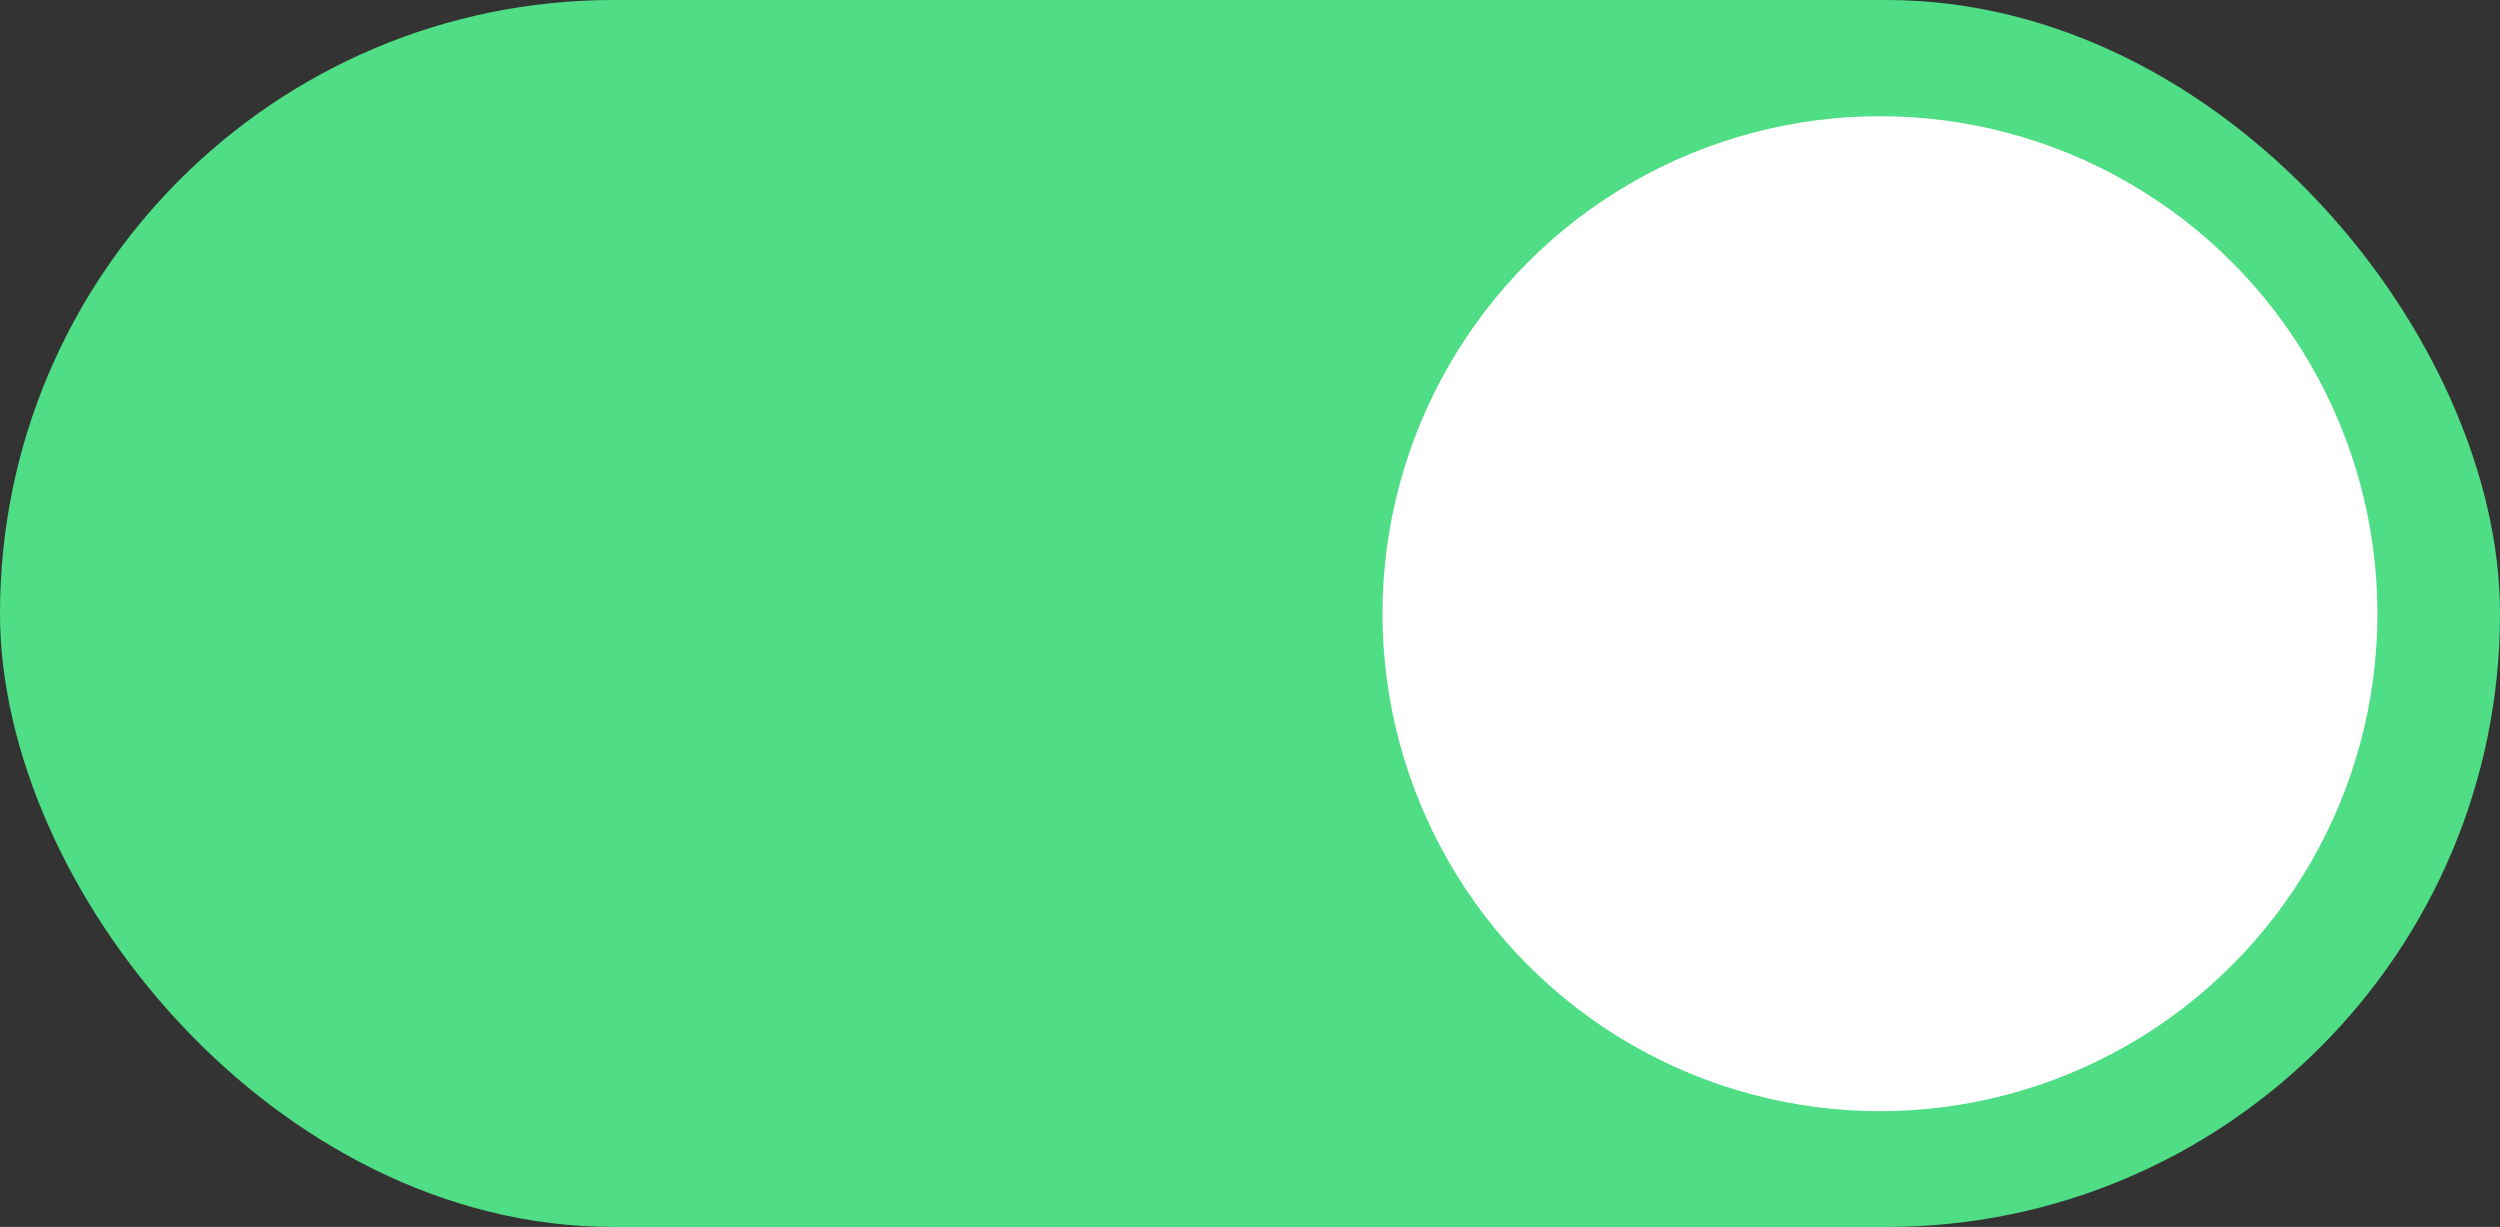
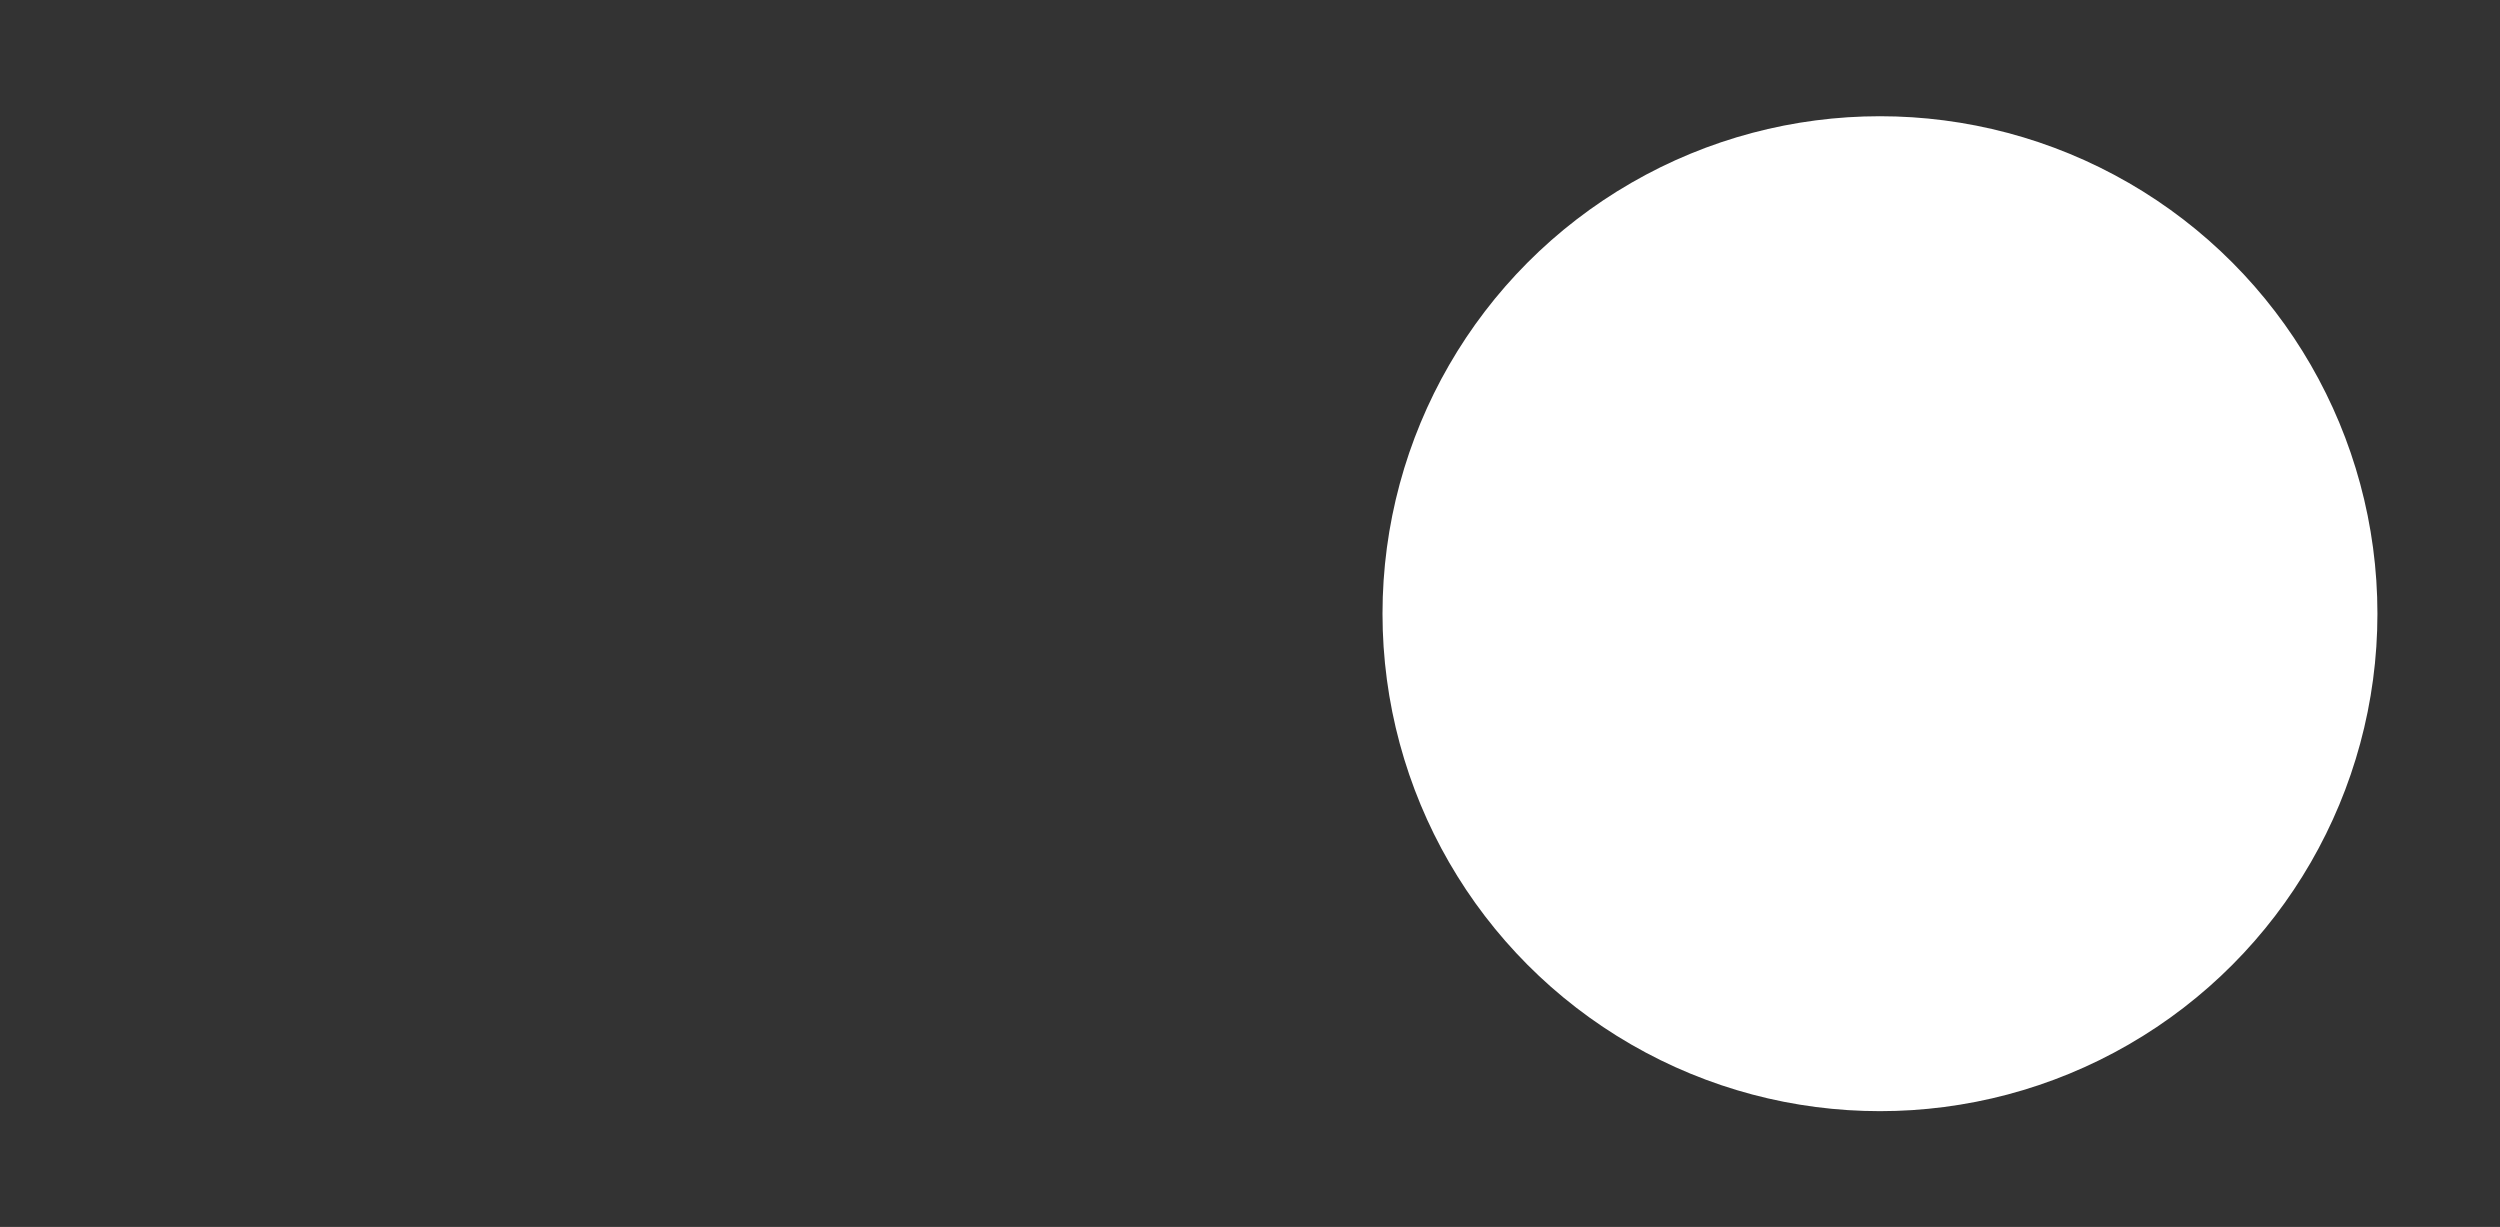
<svg xmlns="http://www.w3.org/2000/svg" id="Layer_2" data-name="Layer 2" viewBox="0 0 59.15 29.03">
  <rect x="0" y="0" width="59.15" height="29.03" fill="#333333" stroke="none" />
  <defs>
    <style>
      .cls-1 {
        fill: #fff;
      }

      .cls-2 {
        fill: #4fdd85;
      }
    </style>
  </defs>
  <g id="Layer_1-2" data-name="Layer 1">
-     <rect class="cls-2" x="0" y="0" width="59.15" height="29.03" rx="14.52" ry="14.52" />
    <circle class="cls-1" cx="44.48" cy="14.52" r="11.77" />
  </g>
</svg>